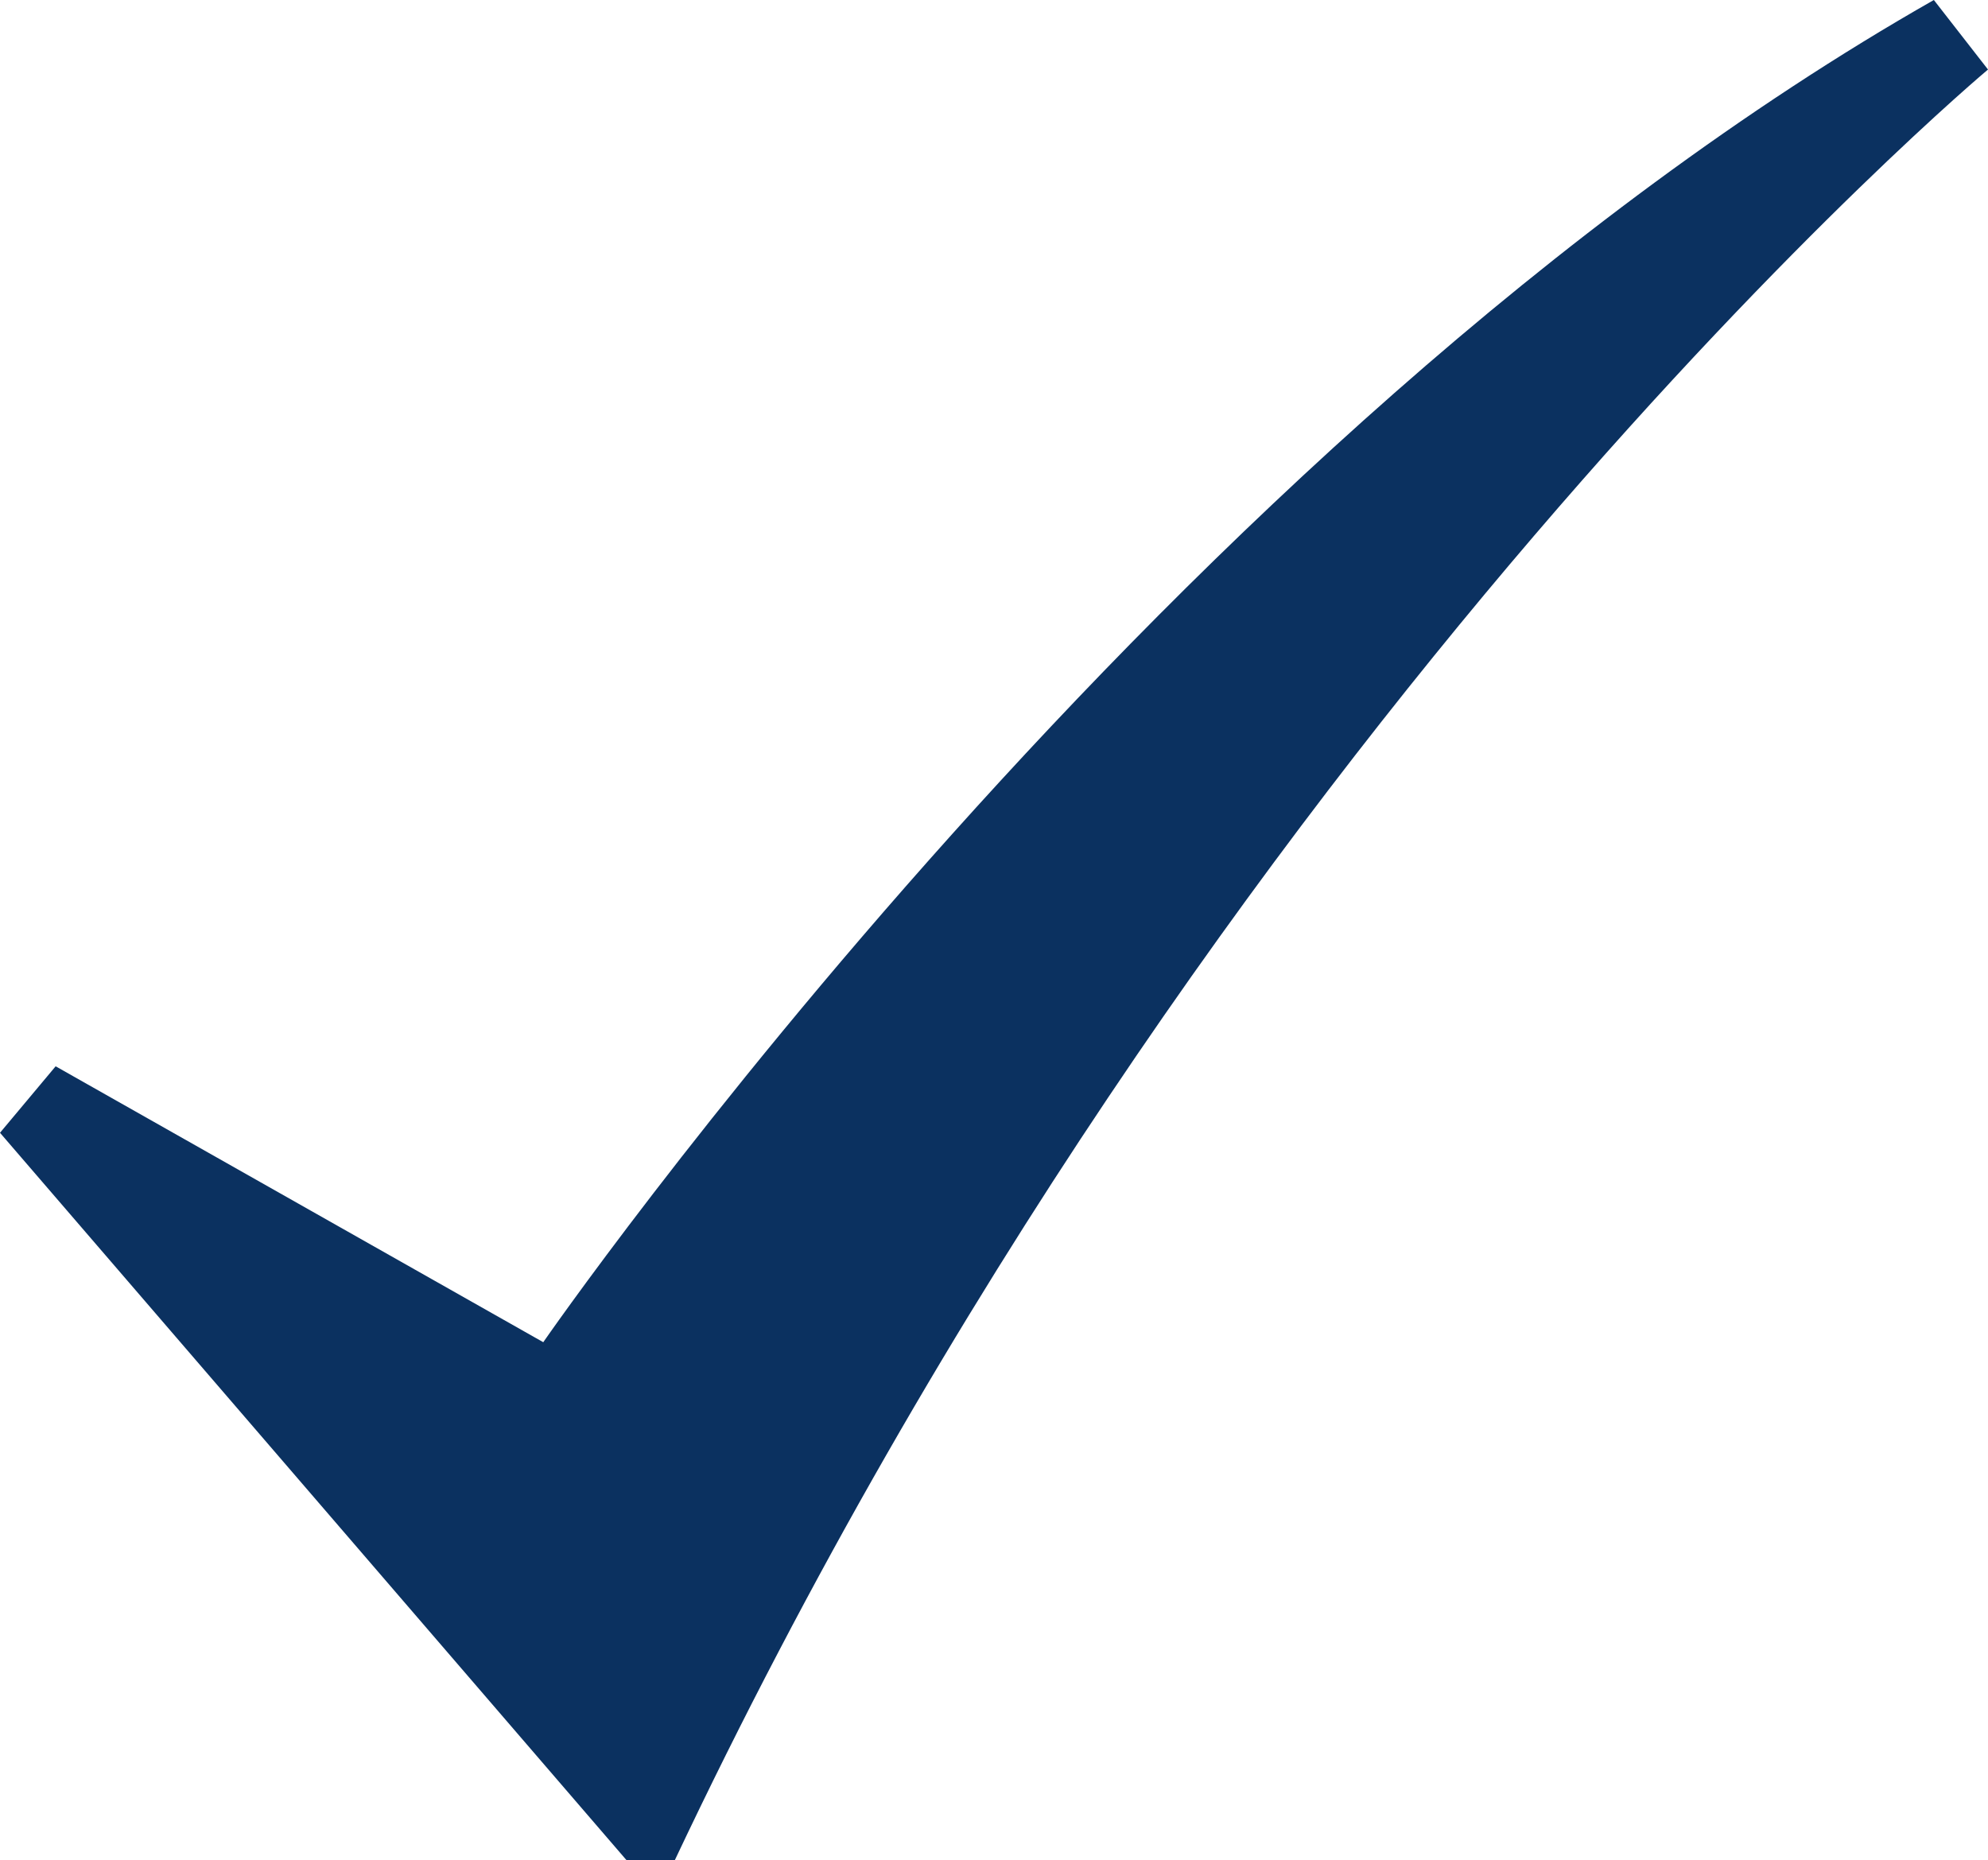
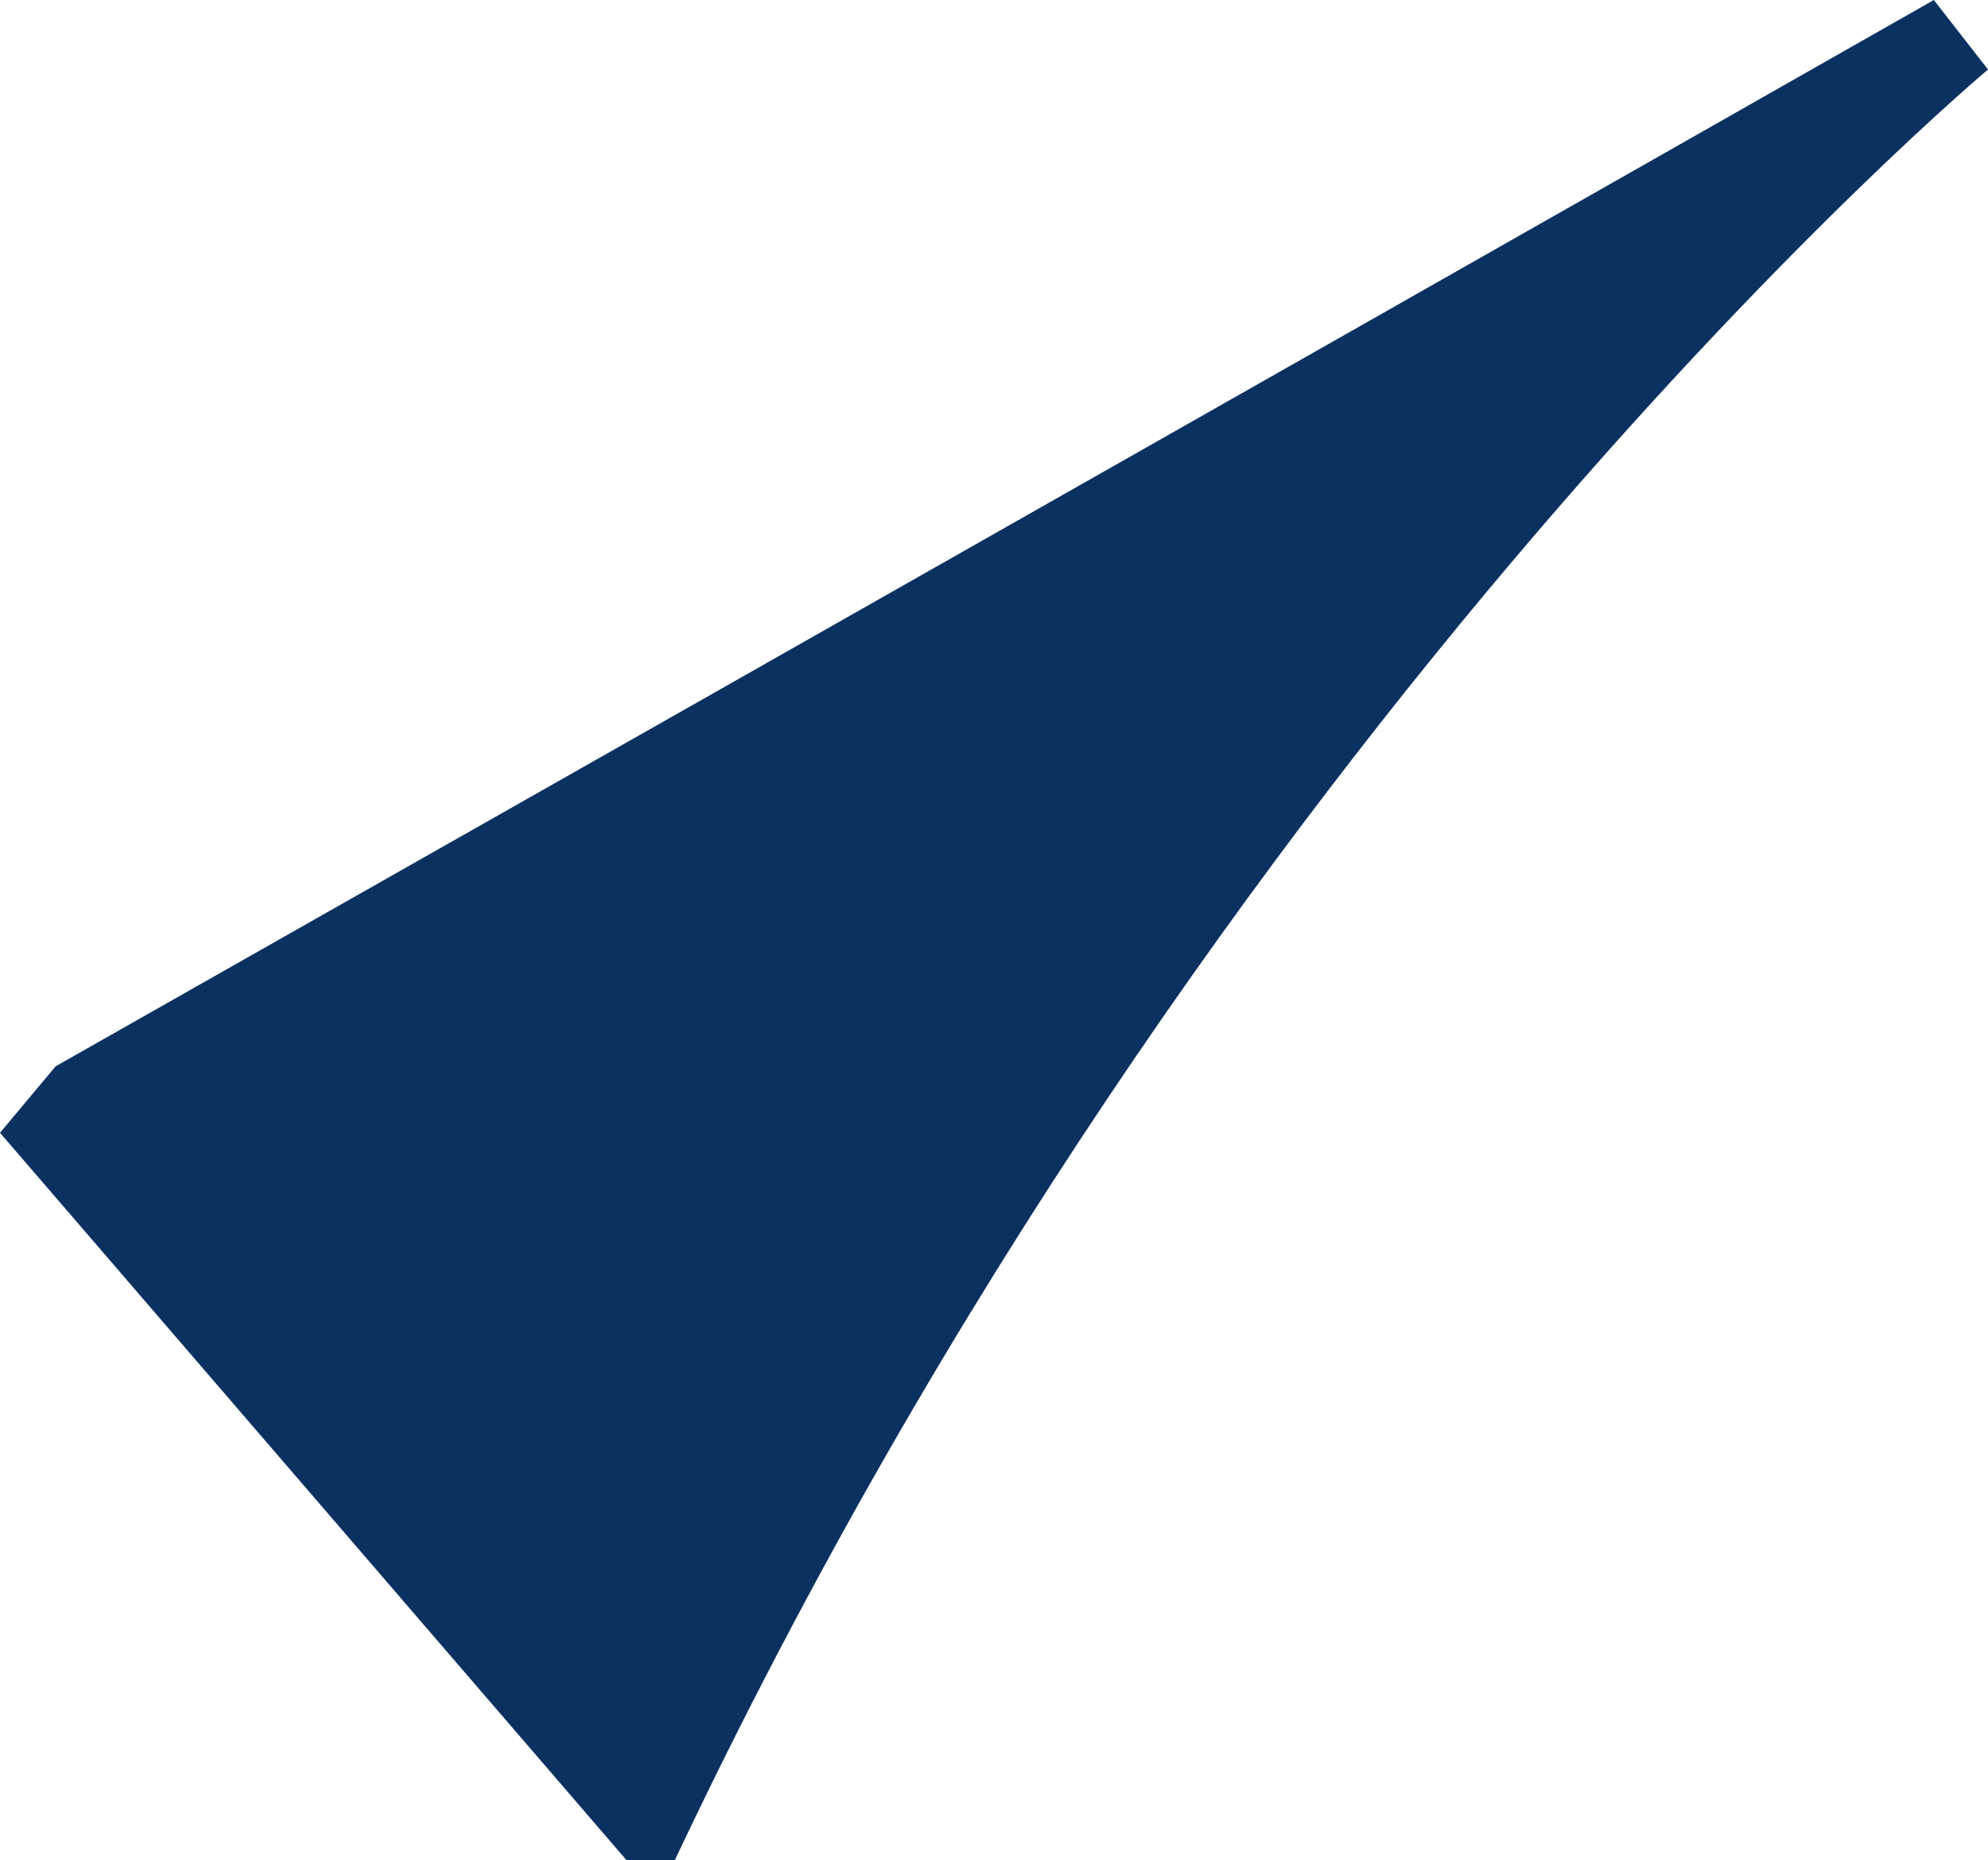
<svg xmlns="http://www.w3.org/2000/svg" id="_Слой_2" data-name="Слой 2" viewBox="0 0 593 554.88">
  <defs>
    <style> .cls-1 { fill: #0b3160; stroke-width: 0px; } </style>
  </defs>
  <g id="_Слой_1-2" data-name="Слой 1">
-     <path class="cls-1" d="m16.6,318.06l145.45,82.3S349.11,129.55,576.85,0l16.15,20.74s-230.36,192.64-391.72,534.14h-14.38L0,337.89l16.6-19.83Z" />
+     <path class="cls-1" d="m16.6,318.06S349.11,129.55,576.85,0l16.15,20.74s-230.36,192.64-391.72,534.14h-14.38L0,337.89l16.6-19.83Z" />
  </g>
</svg>